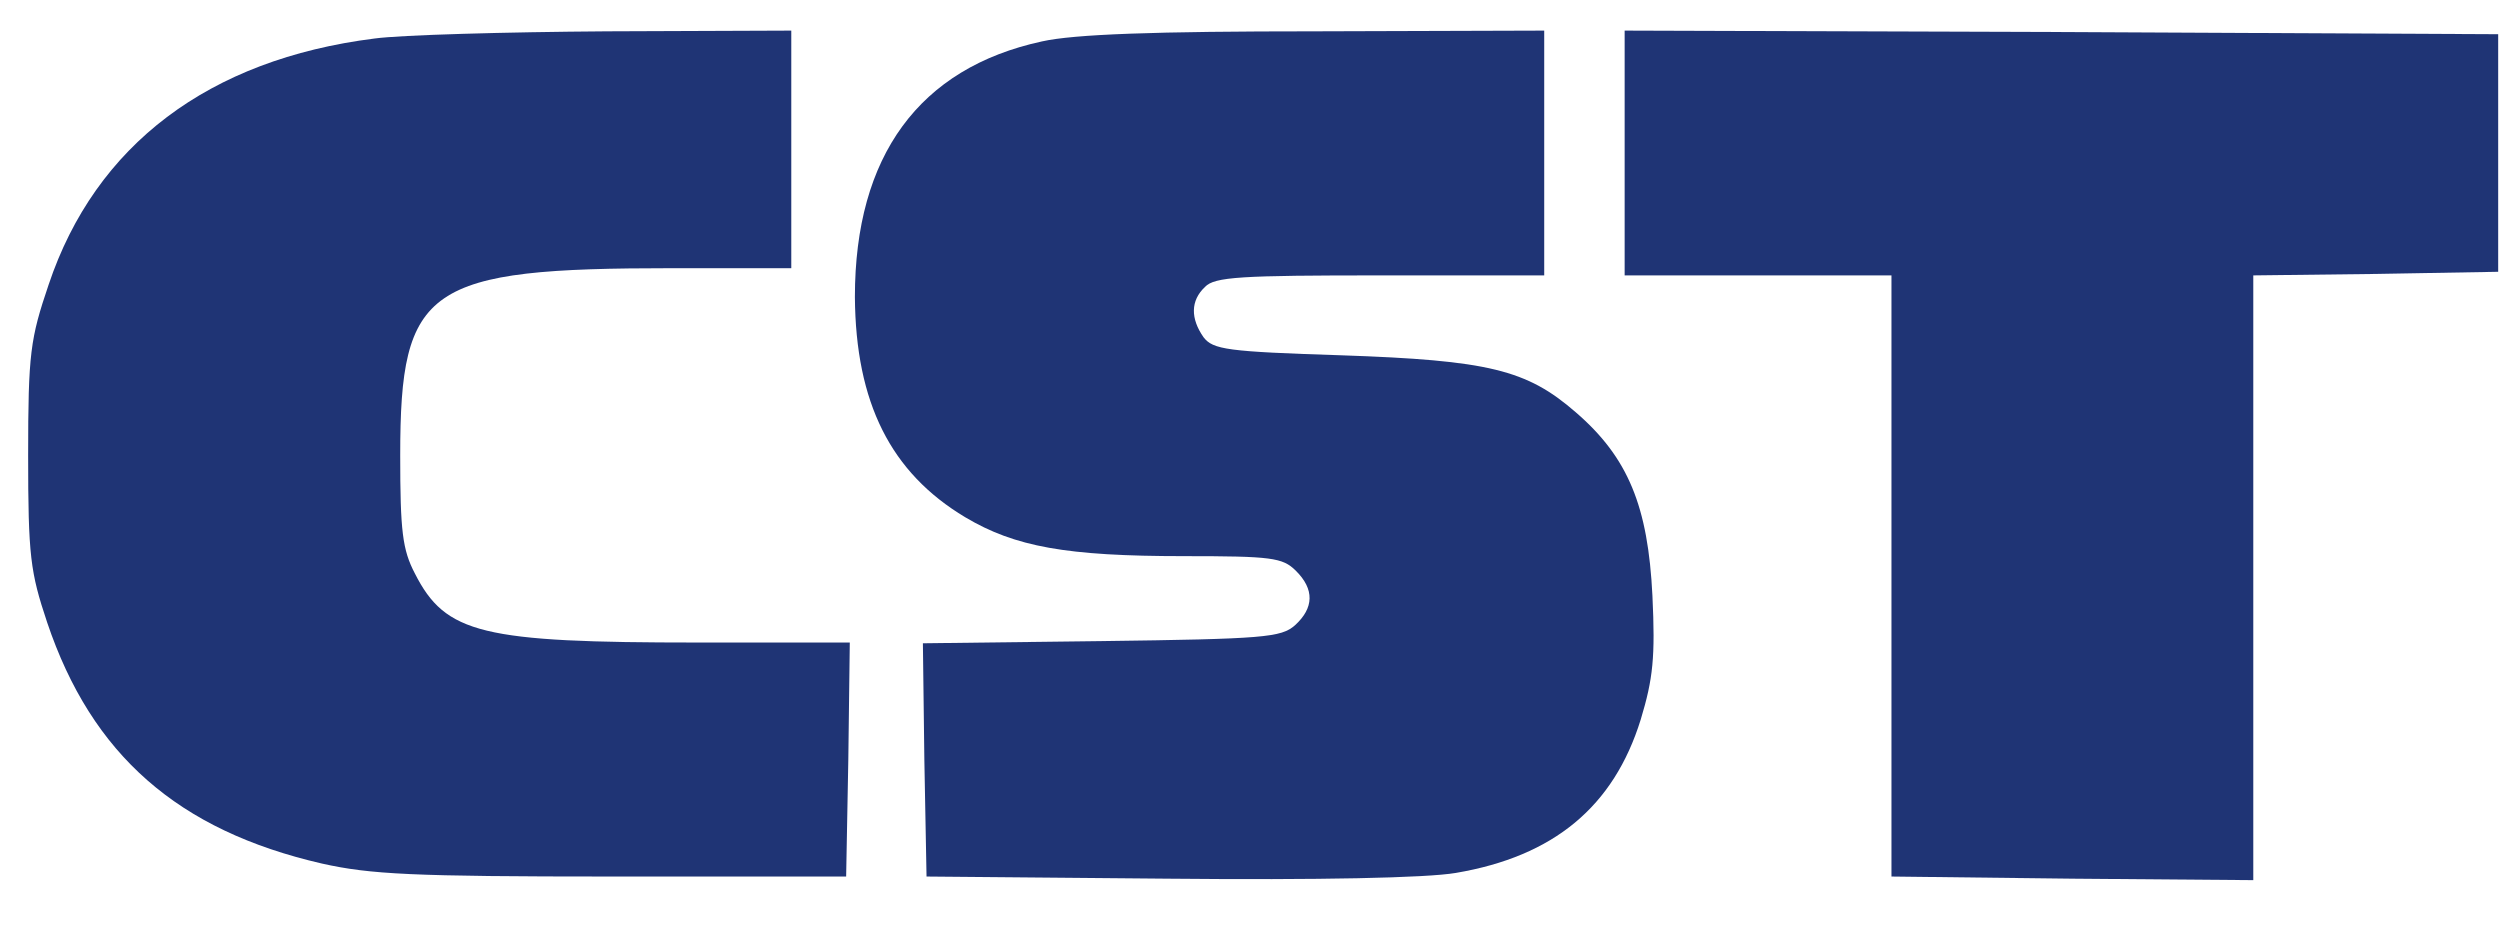
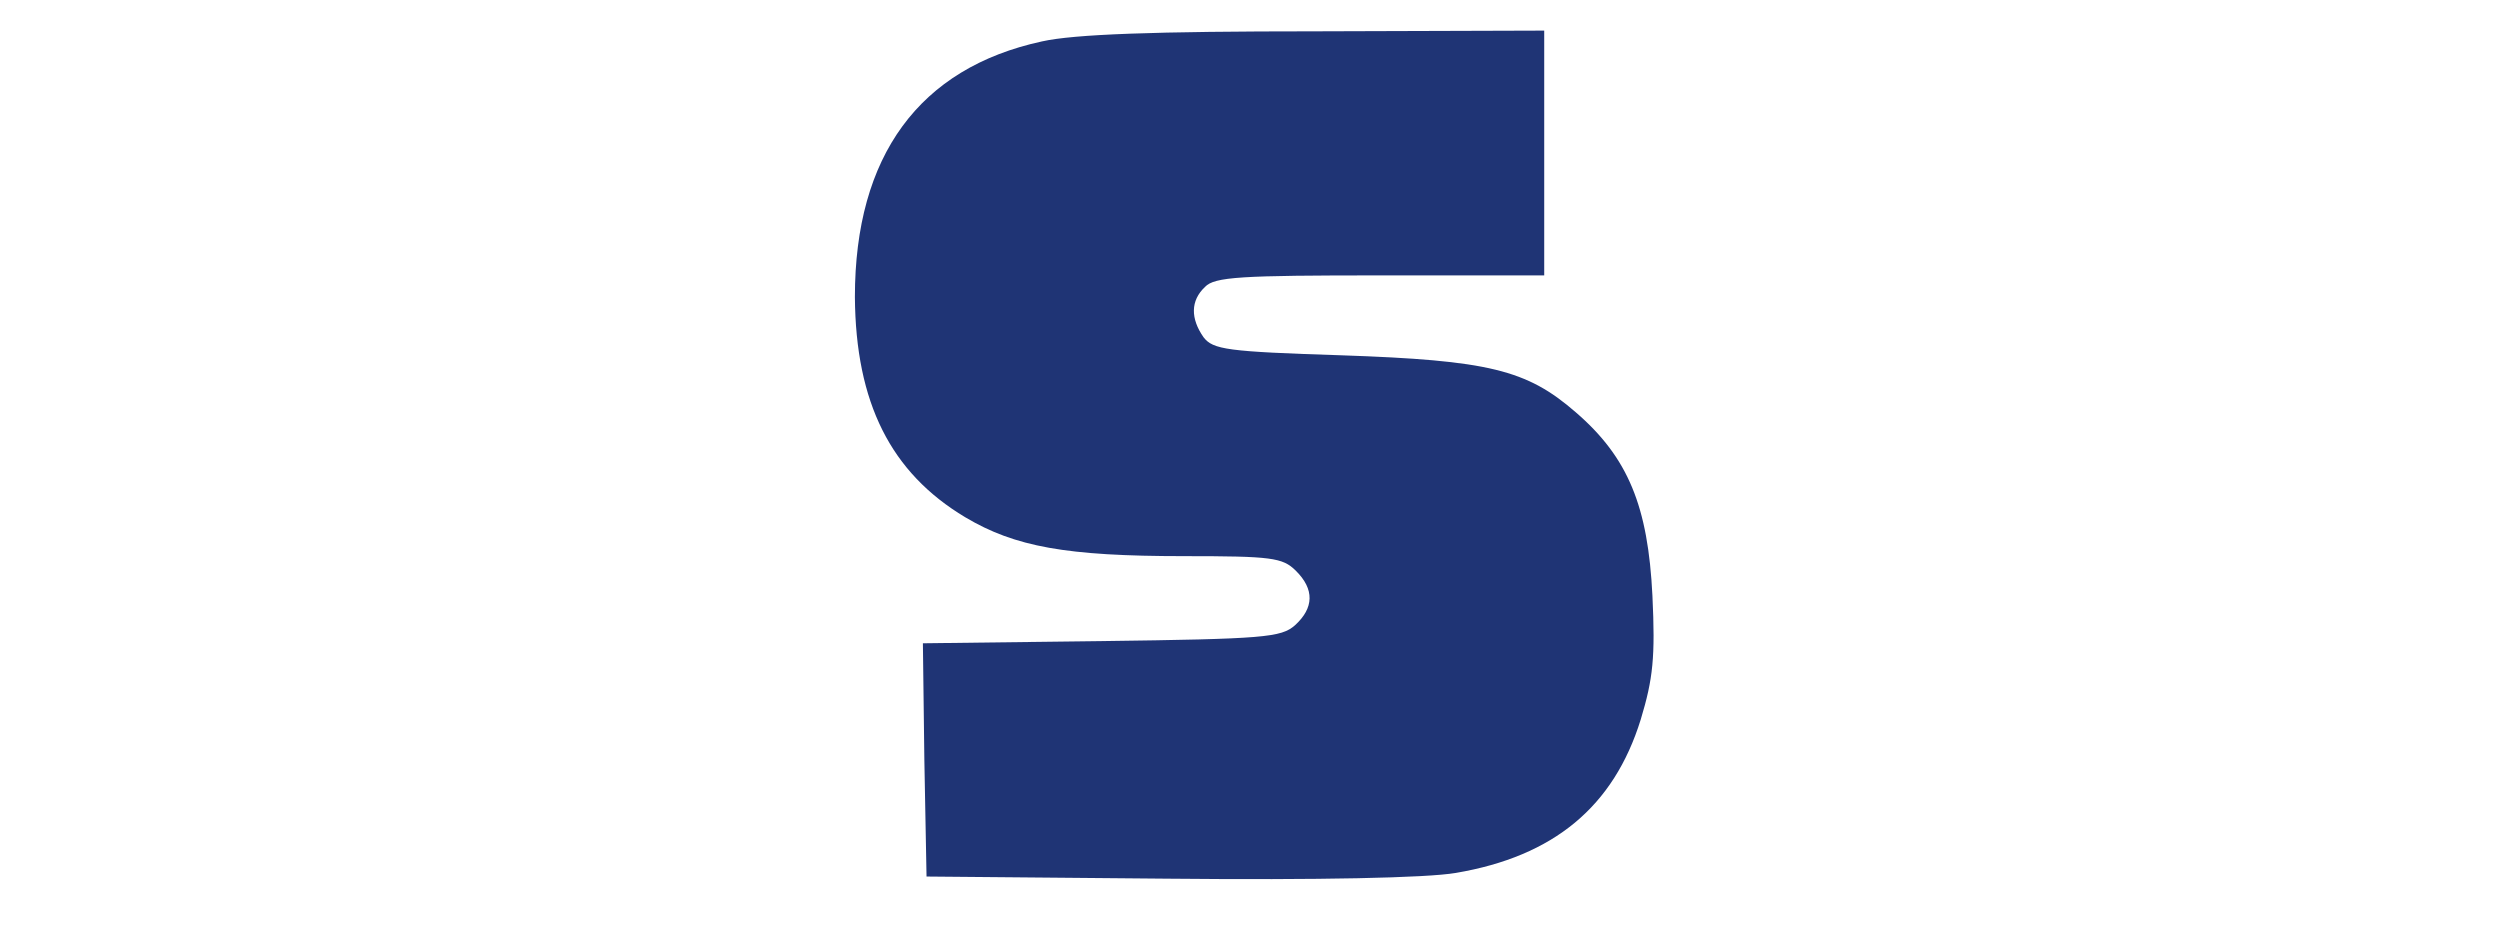
<svg xmlns="http://www.w3.org/2000/svg" width="70" height="26" viewBox="0 0 70 26" fill="none">
-   <path d="M10.49 1.078C5.844 1.663 2.671 4.062 1.361 7.973C0.849 9.485 0.788 9.888 0.788 12.75C0.788 15.572 0.849 16.016 1.32 17.427C2.569 21.136 4.984 23.253 9.016 24.18C10.367 24.482 11.534 24.543 17.142 24.543H23.692L23.753 21.257L23.794 17.991H19.537C13.499 17.991 12.475 17.75 11.616 16.056C11.268 15.391 11.206 14.867 11.206 12.75C11.206 8.013 11.943 7.509 18.841 7.509H22.156V4.183V0.857L16.999 0.877C14.153 0.897 11.227 0.978 10.49 1.078Z" fill="#1F3475" />
  <path d="M29.177 1.159C25.738 1.905 23.937 4.364 23.937 8.315C23.958 11.279 24.94 13.234 27.028 14.484C28.42 15.31 29.852 15.572 33.148 15.572C35.604 15.572 35.911 15.613 36.279 15.976C36.811 16.5 36.791 17.024 36.259 17.508C35.87 17.85 35.399 17.891 30.835 17.951L25.841 18.012L25.882 21.277L25.943 24.543L32.697 24.603C36.914 24.644 39.943 24.583 40.762 24.442C43.504 23.978 45.183 22.587 45.94 20.148C46.288 18.999 46.349 18.395 46.268 16.681C46.145 14.181 45.592 12.811 44.118 11.541C42.747 10.351 41.683 10.089 37.548 9.948C34.355 9.847 33.966 9.787 33.7 9.444C33.332 8.92 33.332 8.416 33.741 8.033C34.007 7.751 34.744 7.711 38.654 7.711H43.238V4.284V0.857L36.852 0.877C32.309 0.877 30.078 0.958 29.177 1.159Z" fill="#1F3475" />
-   <path d="M45.49 4.284V7.711H49.235H52.961V16.117V24.543L58.037 24.603L63.092 24.644V16.177V7.711L66.531 7.67L69.949 7.61V4.284V0.958L57.73 0.897L45.49 0.857V4.284Z" fill="#1F3475" />
</svg>